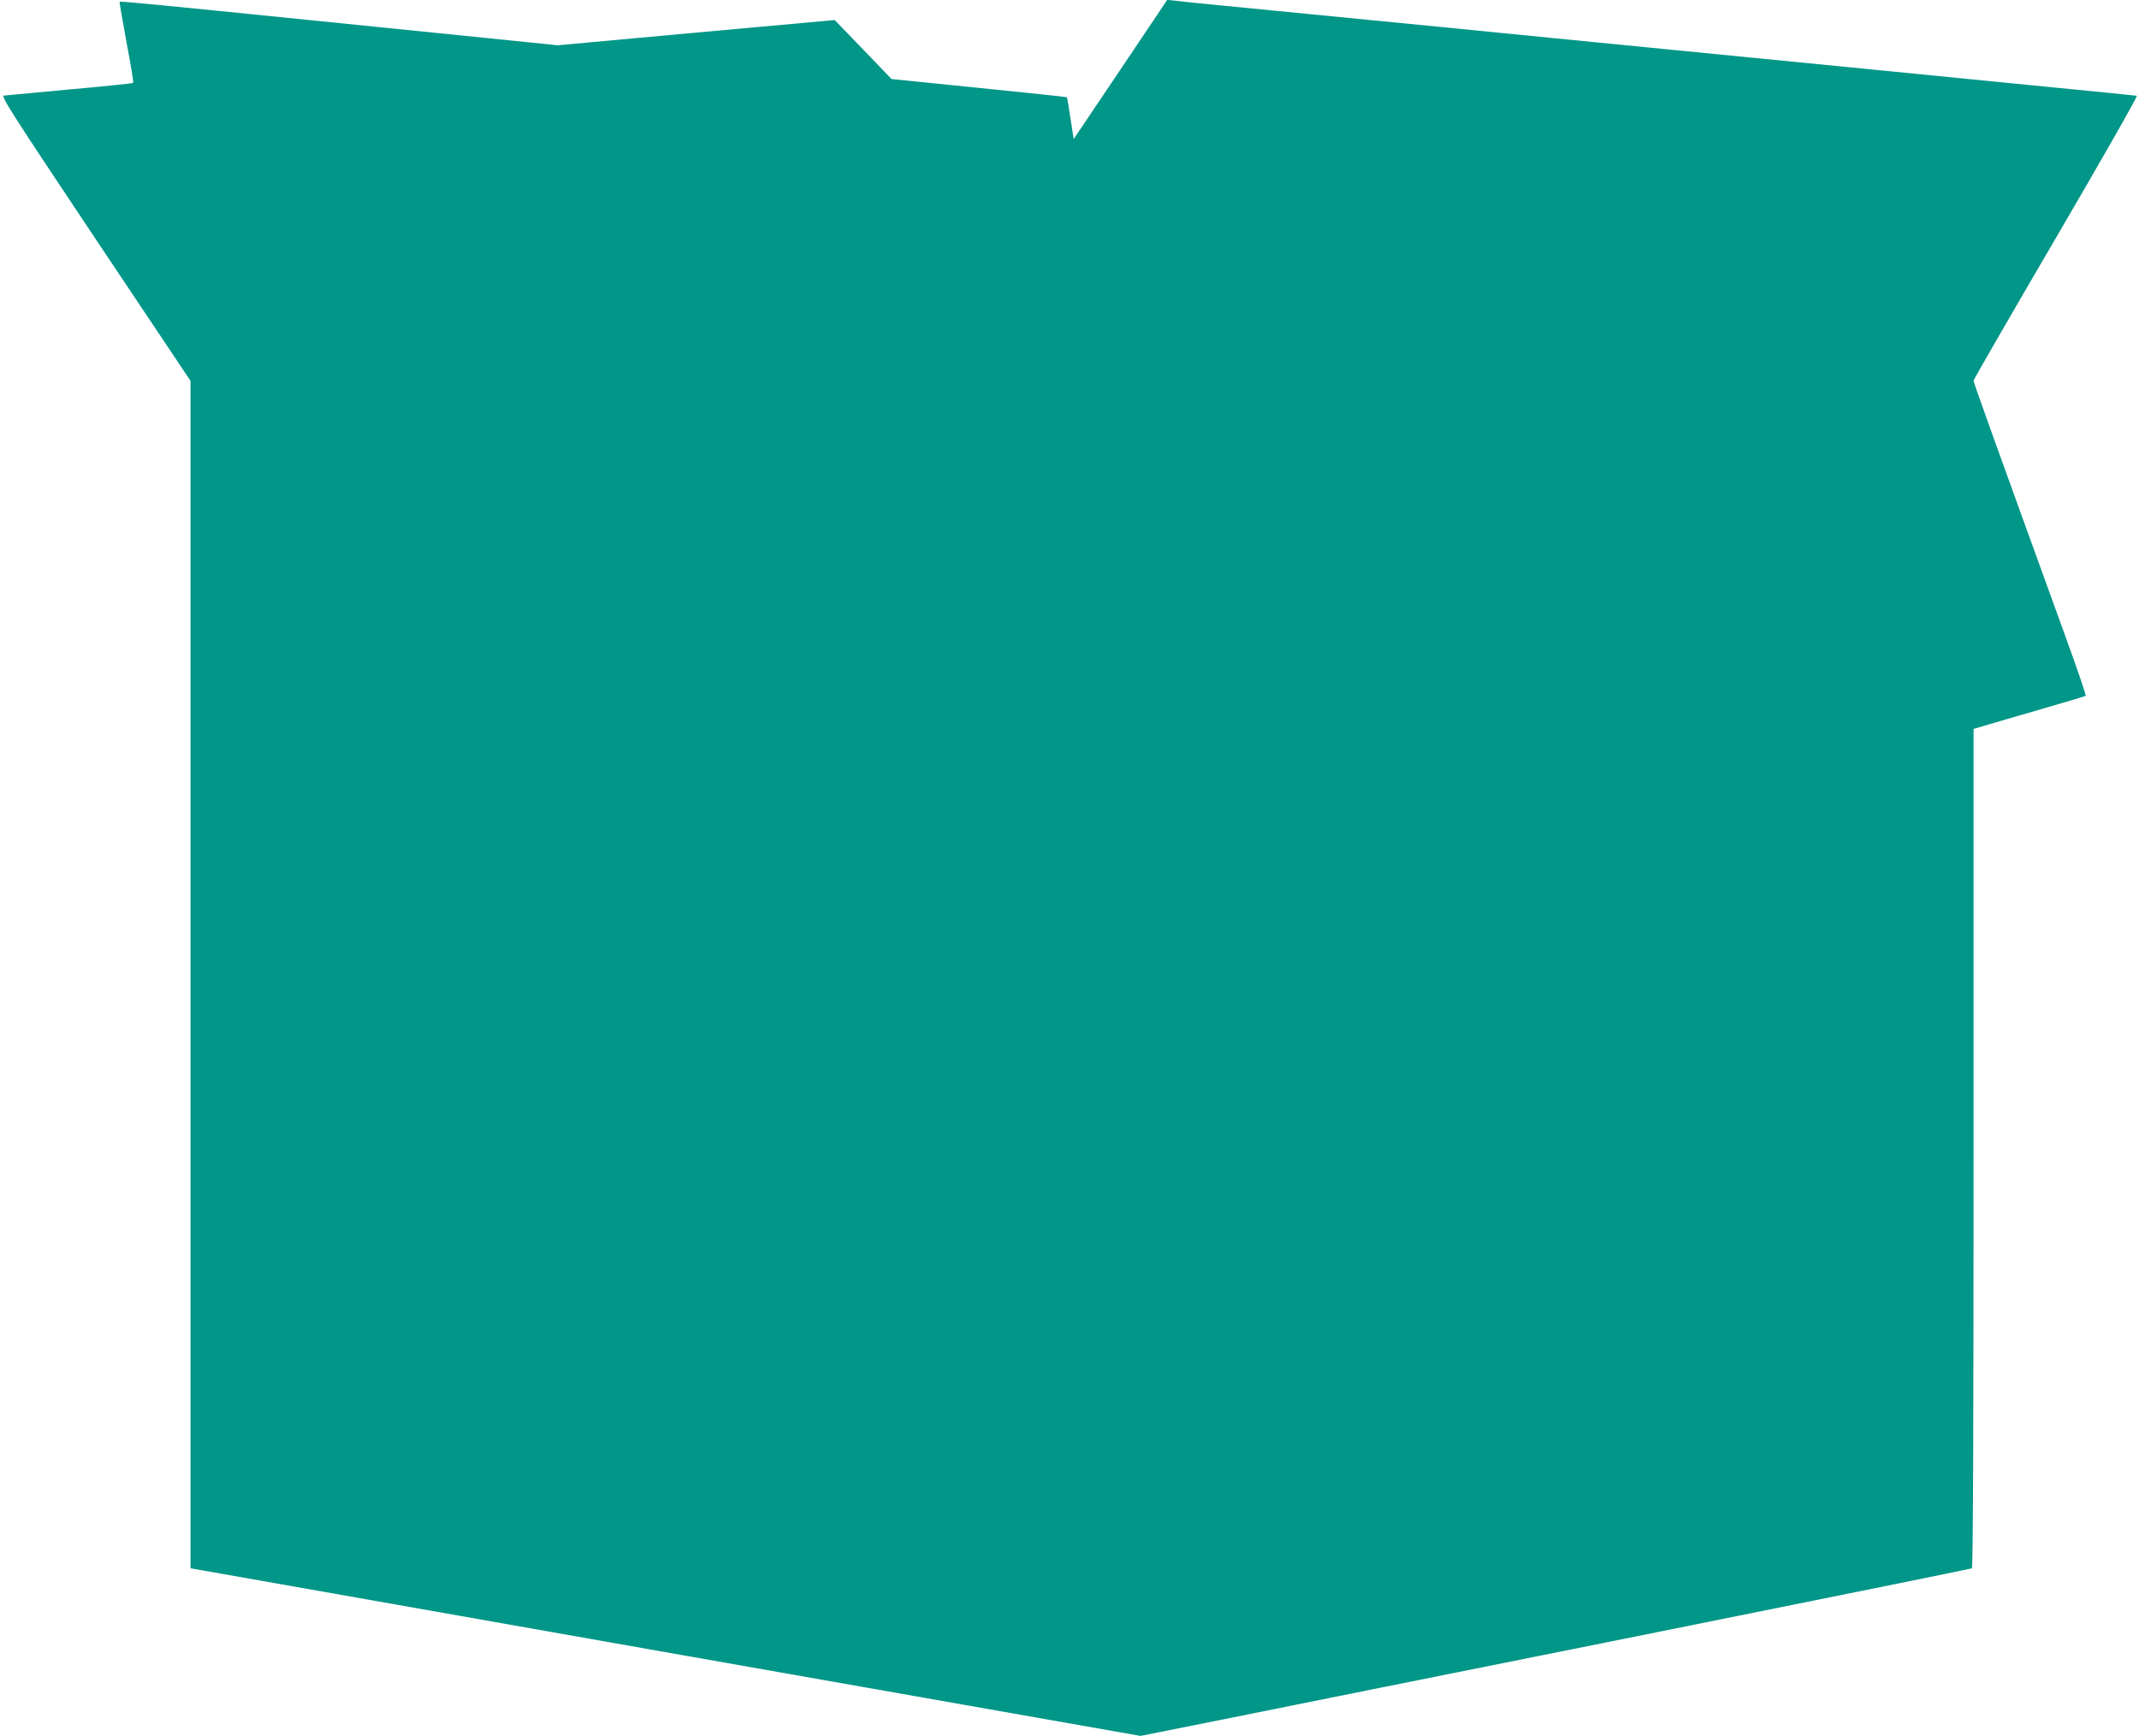
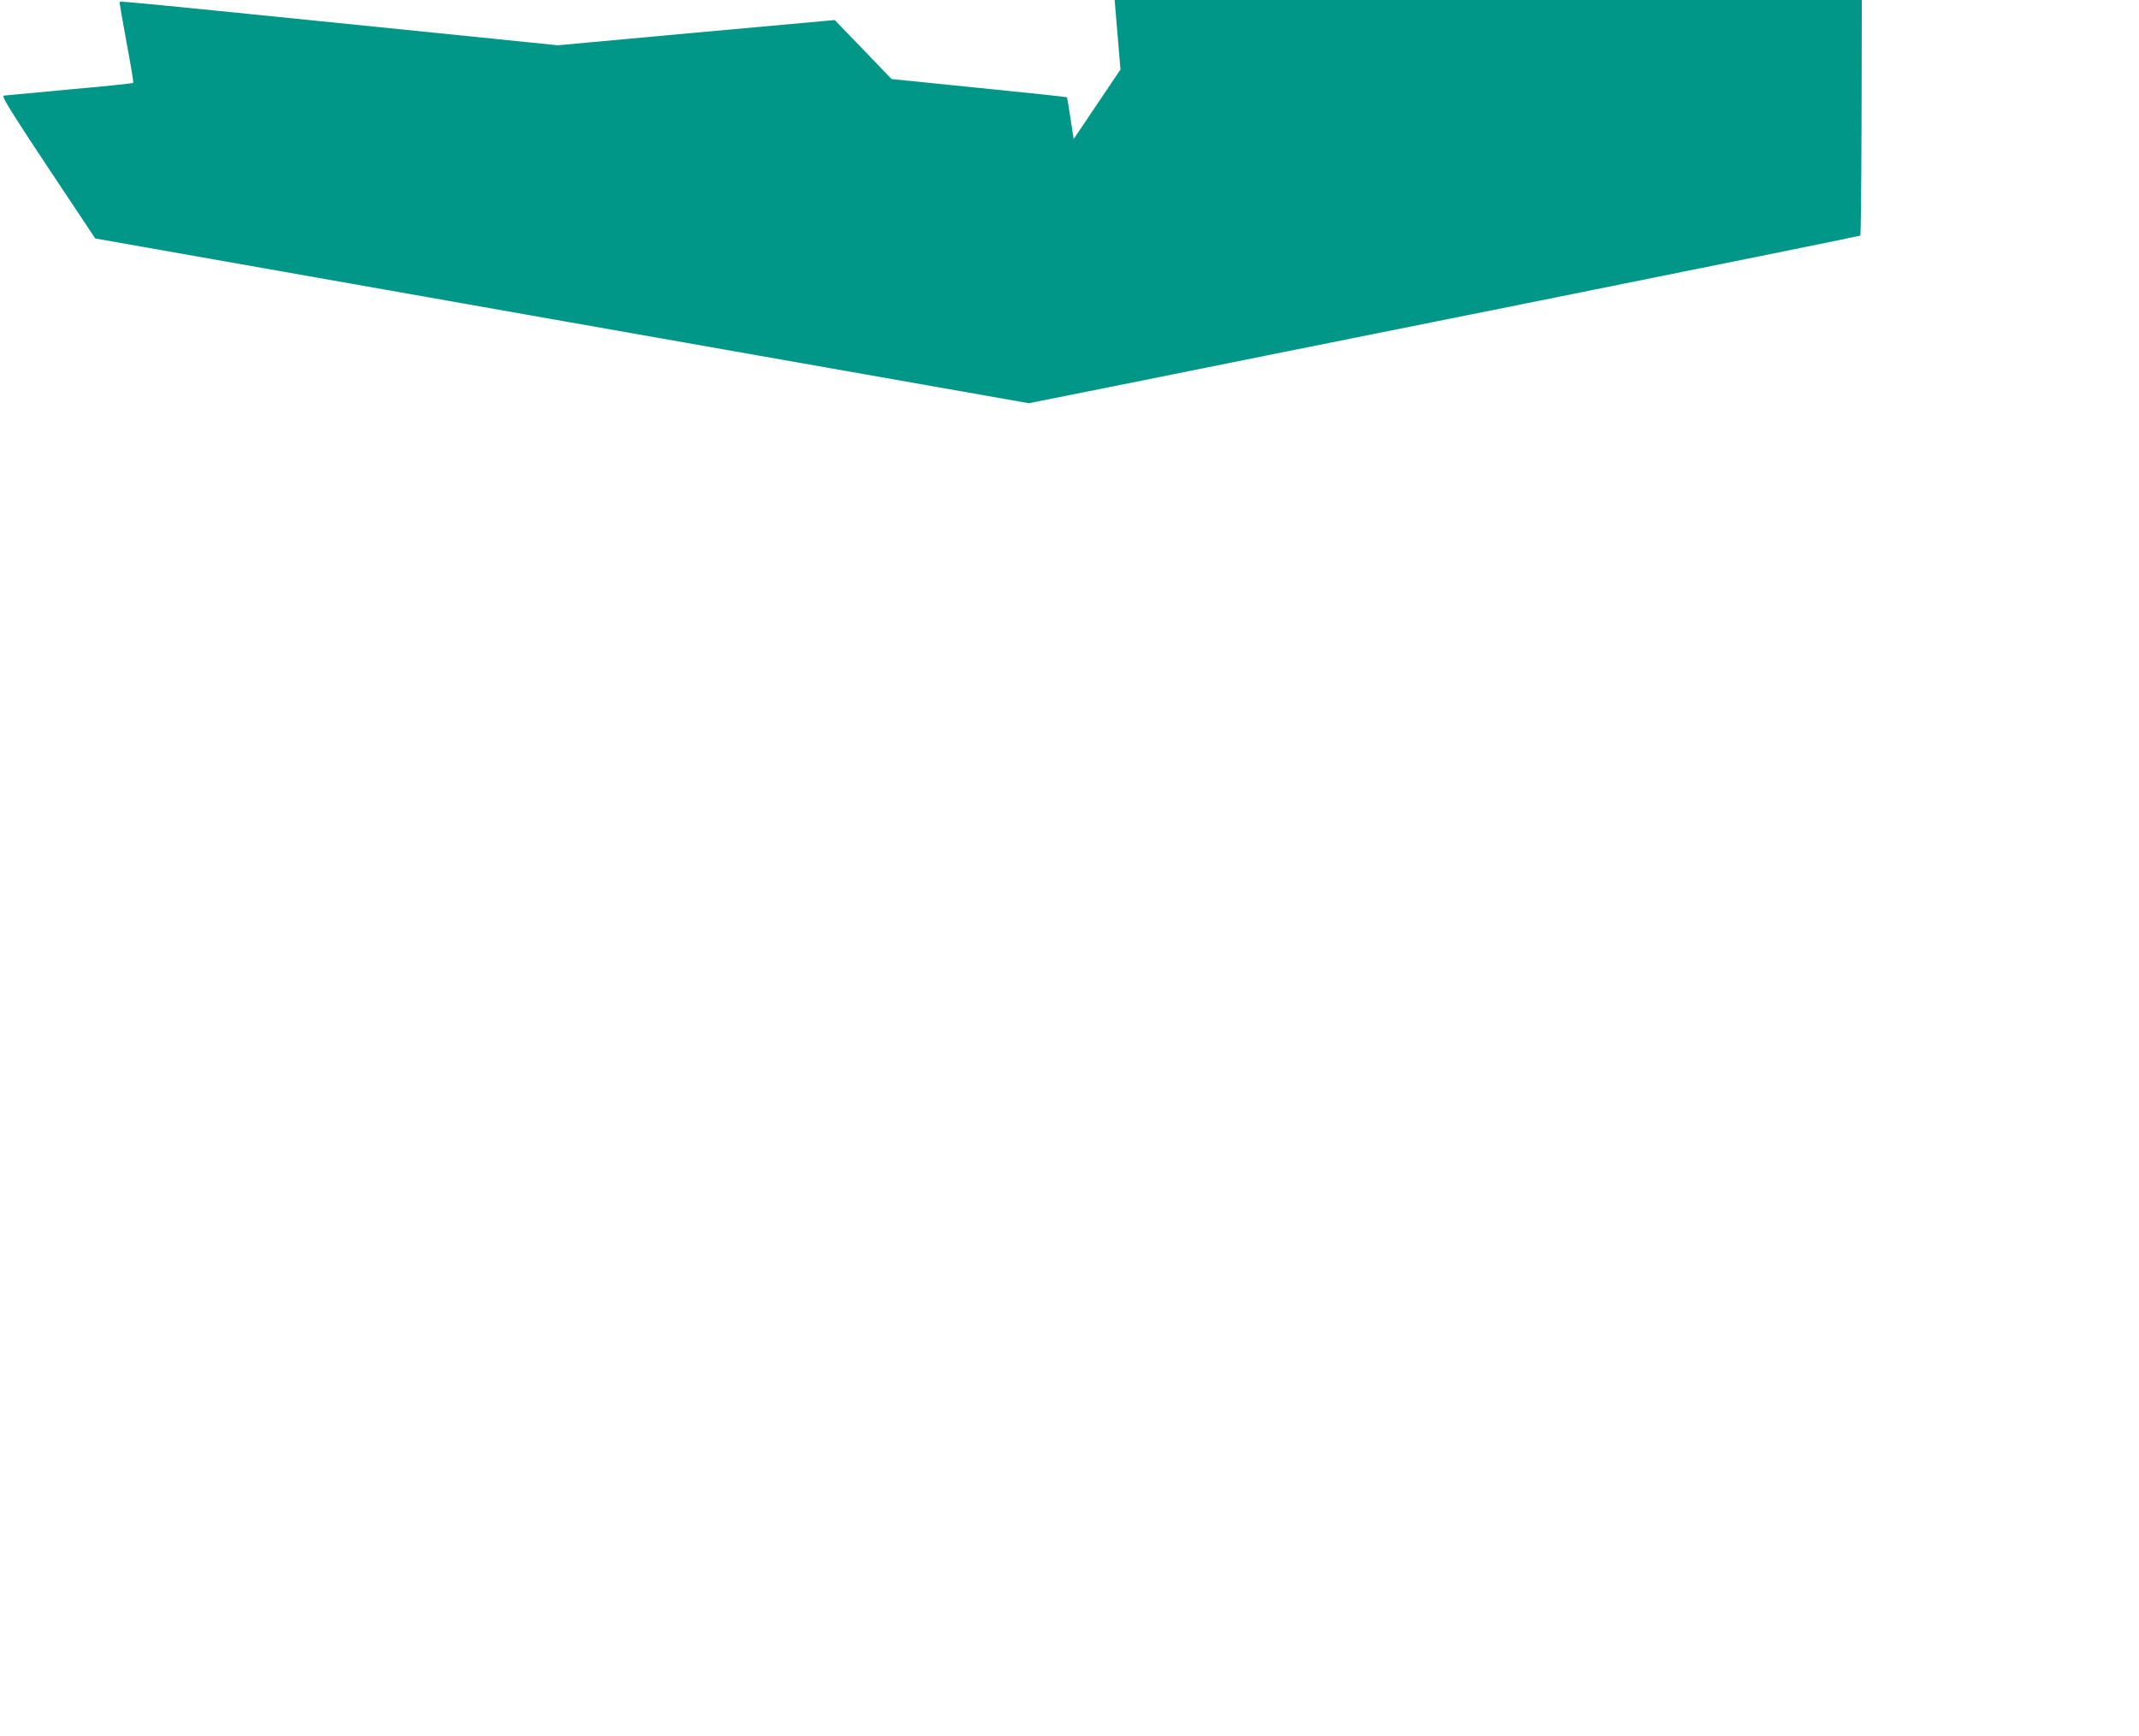
<svg xmlns="http://www.w3.org/2000/svg" version="1.0" width="1280pt" height="1039pt" viewBox="0 0 1280 1039" preserveAspectRatio="xMidYMid meet">
  <g transform="translate(0,1039) scale(0.1,-0.1)" fill="#009688" stroke="none">
-     <path d="M6705 9974 l-280 -416 -19 123 c-10 68 -20 125 -21 127 -2 2 -239 27 -527 56 l-523 53 -170 177 -170 176 -828 -75 -829 -76 -501 51 c-276 28 -698 71 -937 95 -978 99 -1180 119 -1184 114 -2 -2 17 -111 41 -242 25 -131 43 -240 40 -243 -3 -3 -173 -21 -379 -39 -205 -19 -383 -36 -395 -37 -19 -3 50 -110 547 -855 l570 -852 0 -3553 0 -3553 98 -17 c53 -9 1332 -235 2842 -502 l2745 -484 495 99 c272 55 1389 280 2483 499 1093 220 1992 402 1997 405 7 4 10 893 10 2515 l0 2508 68 20 c37 11 186 55 332 97 146 42 268 79 271 81 4 2 -49 156 -116 341 -430 1186 -555 1533 -555 1545 0 7 223 393 495 858 274 469 489 846 482 847 -7 1 -291 30 -632 63 -341 34 -892 88 -1225 121 -333 33 -740 73 -905 89 -496 49 -987 97 -1417 140 -485 48 -1161 114 -1378 135 -85 8 -175 18 -200 21 l-45 5 -280 -417z" />
+     <path d="M6705 9974 l-280 -416 -19 123 c-10 68 -20 125 -21 127 -2 2 -239 27 -527 56 l-523 53 -170 177 -170 176 -828 -75 -829 -76 -501 51 c-276 28 -698 71 -937 95 -978 99 -1180 119 -1184 114 -2 -2 17 -111 41 -242 25 -131 43 -240 40 -243 -3 -3 -173 -21 -379 -39 -205 -19 -383 -36 -395 -37 -19 -3 50 -110 547 -855 c53 -9 1332 -235 2842 -502 l2745 -484 495 99 c272 55 1389 280 2483 499 1093 220 1992 402 1997 405 7 4 10 893 10 2515 l0 2508 68 20 c37 11 186 55 332 97 146 42 268 79 271 81 4 2 -49 156 -116 341 -430 1186 -555 1533 -555 1545 0 7 223 393 495 858 274 469 489 846 482 847 -7 1 -291 30 -632 63 -341 34 -892 88 -1225 121 -333 33 -740 73 -905 89 -496 49 -987 97 -1417 140 -485 48 -1161 114 -1378 135 -85 8 -175 18 -200 21 l-45 5 -280 -417z" />
  </g>
</svg>